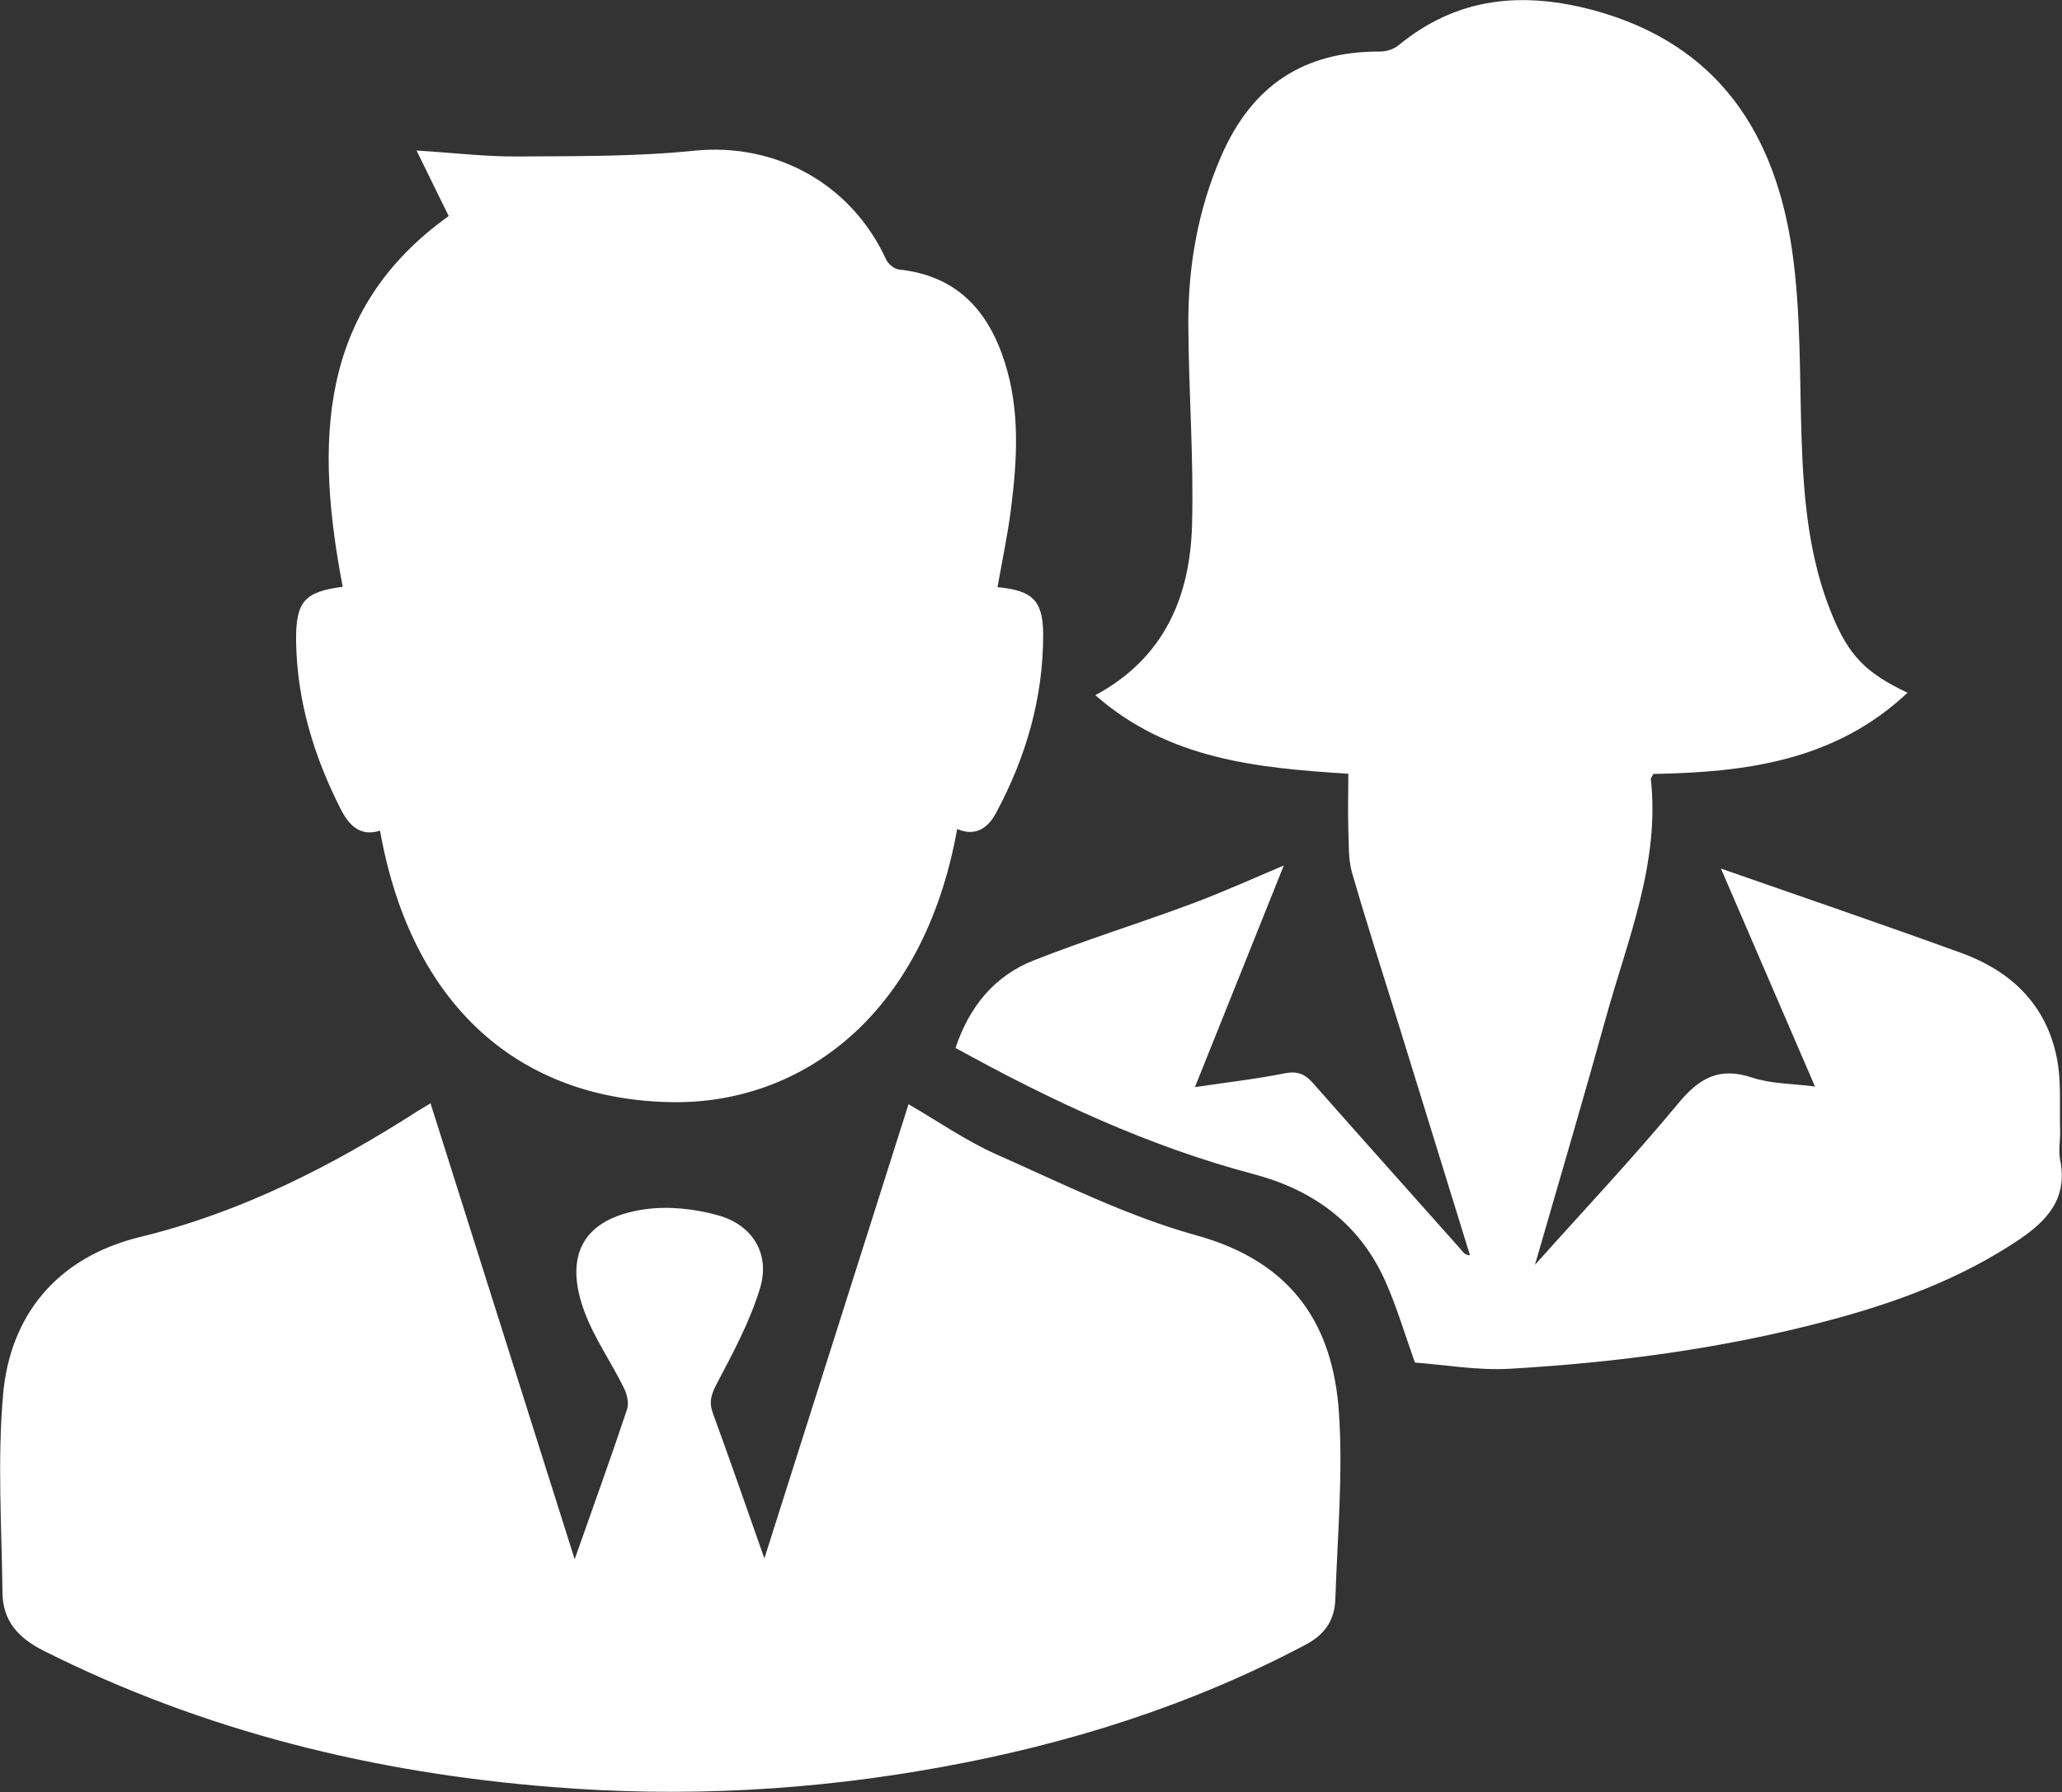
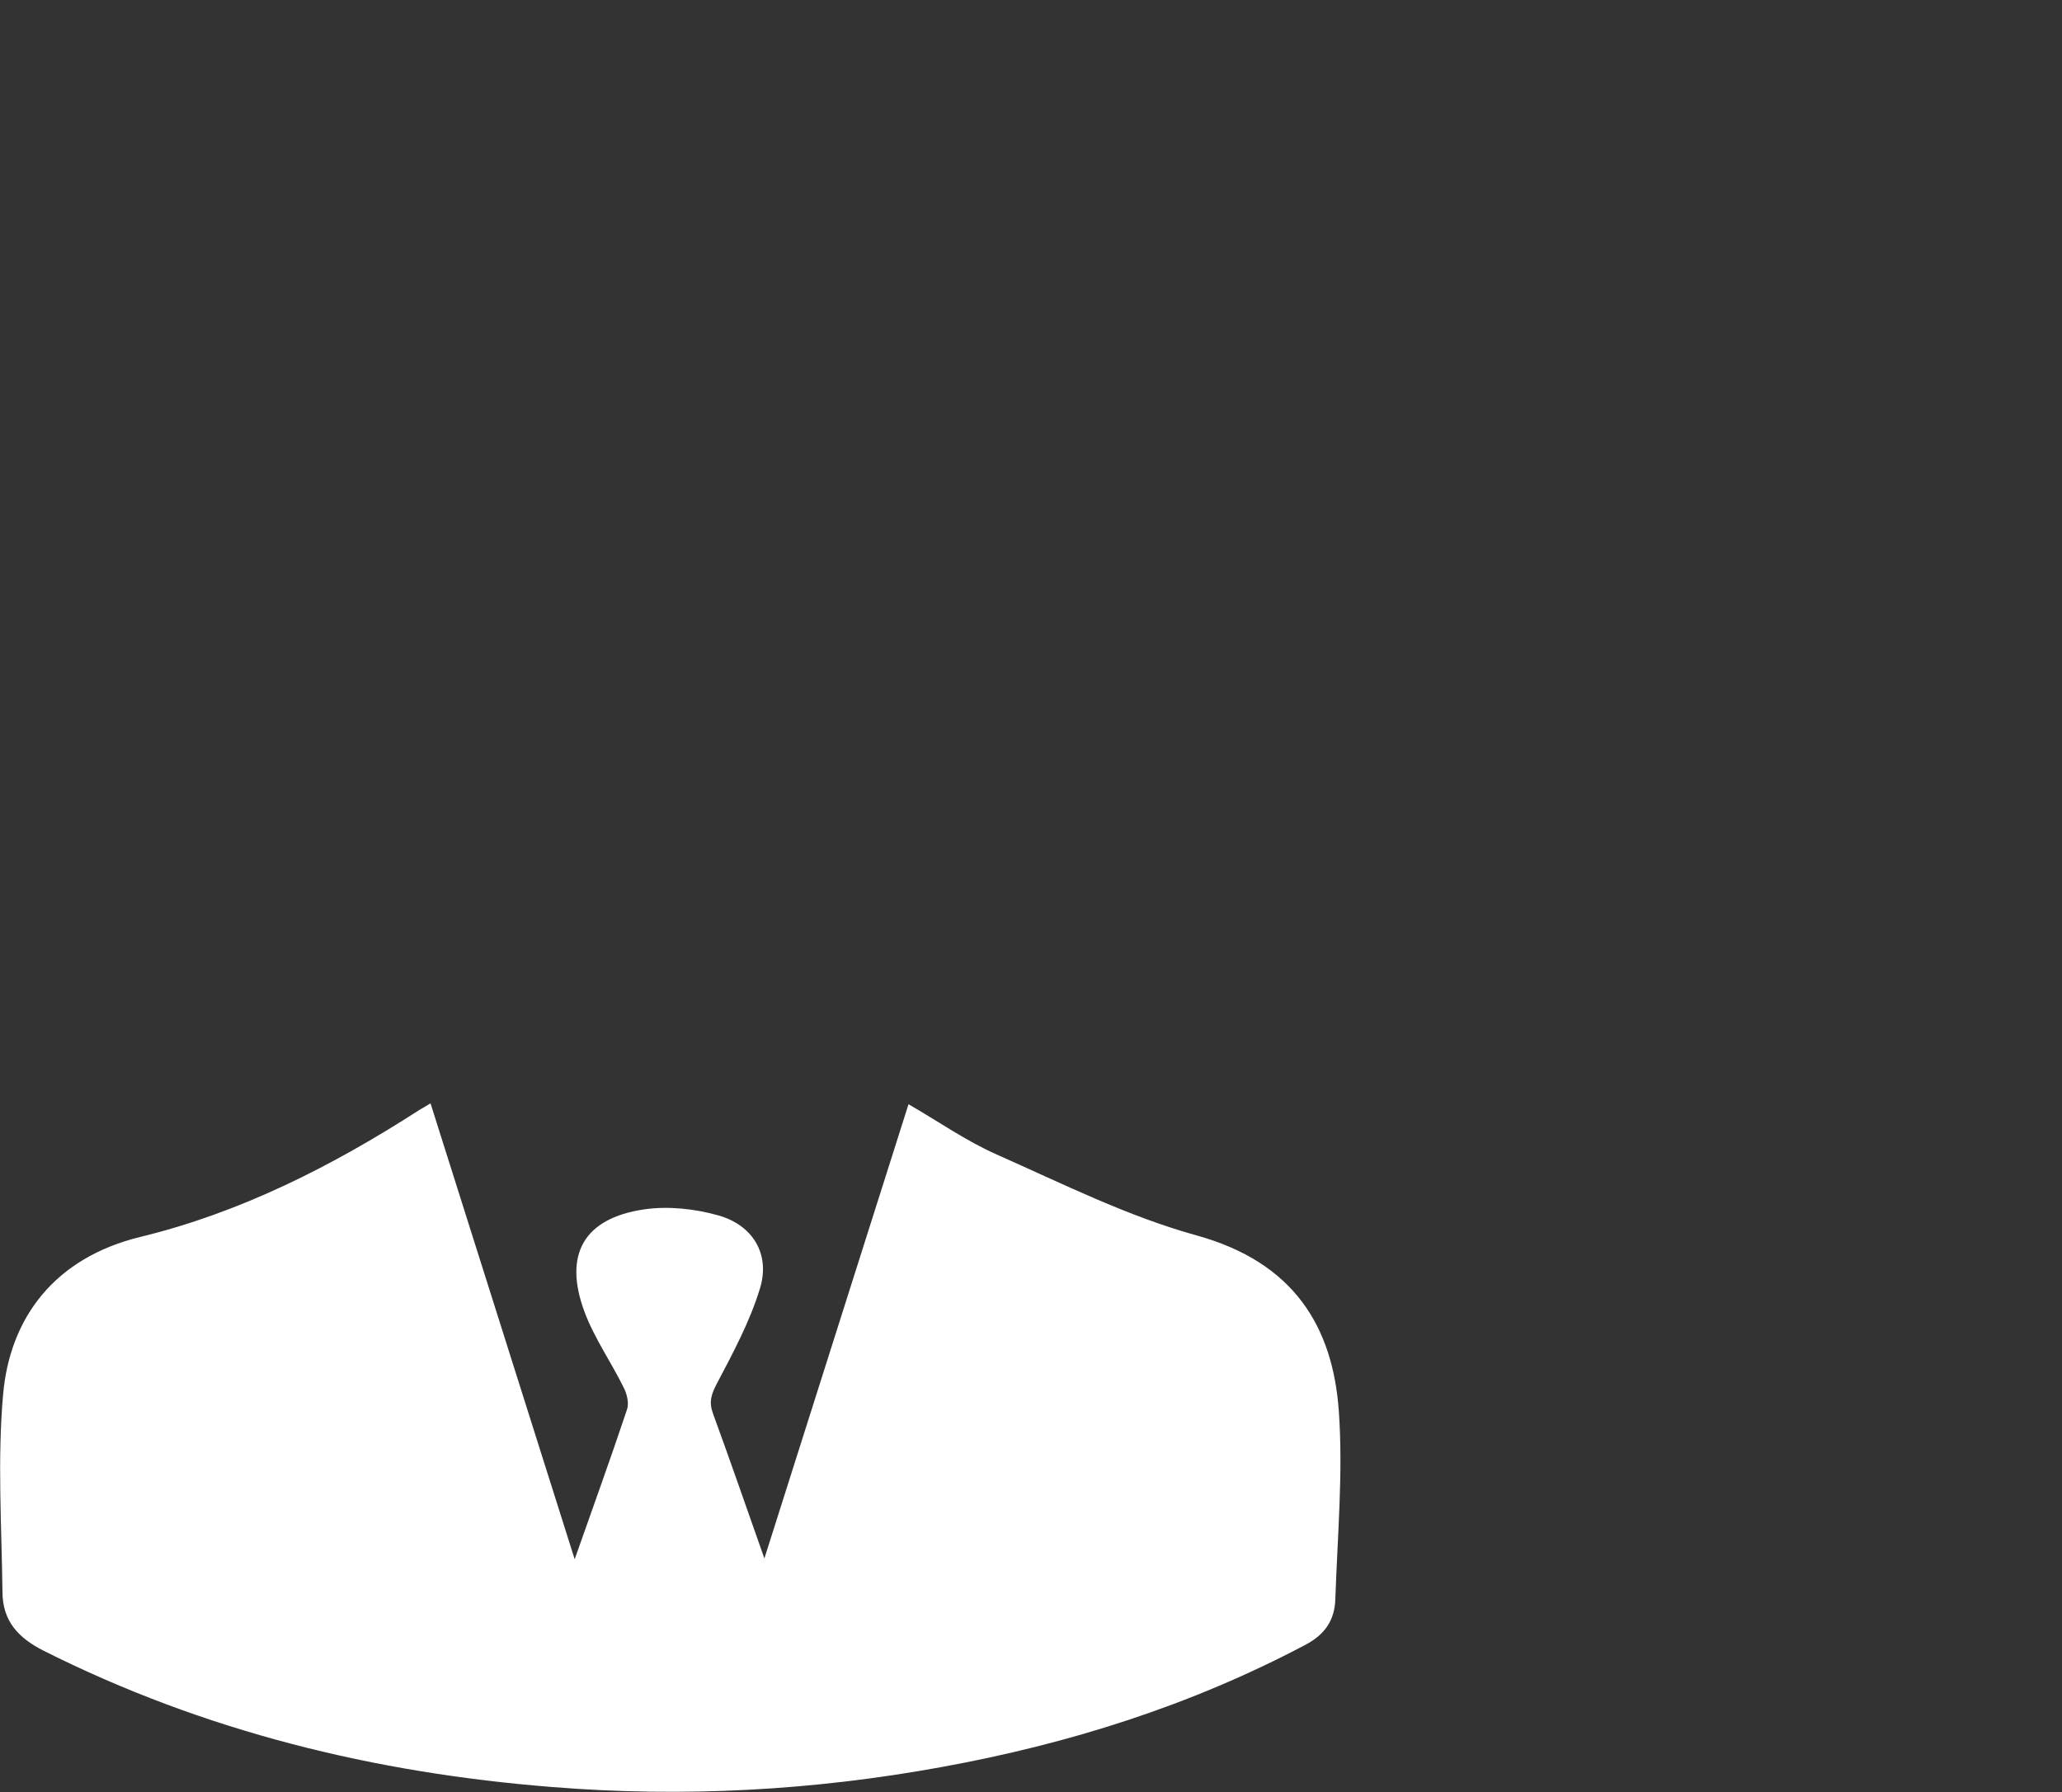
<svg xmlns="http://www.w3.org/2000/svg" id="_Слой_2" data-name="Слой 2" viewBox="0 0 100 86.92">
  <rect x="0" y="0" width="100" height="86.92" fill="#333333" stroke="none" />
  <defs>
    <style>
      .cls-1 {
        fill: #fff;
      }
    </style>
  </defs>
  <g id="_Слой_1-2" data-name="Слой 1">
    <g>
-       <path class="cls-1" d="M46.34,50.83c.67-2.01,1.89-3.5,3.8-4.25,2.51-.99,5.09-1.79,7.62-2.73,1.53-.57,3.03-1.25,4.5-1.87-1.37,3.43-2.81,7-4.31,10.75,1.54-.23,2.96-.39,4.36-.67,.61-.12,.97,.03,1.37,.48,2.36,2.68,4.74,5.33,7.11,8,.13,.14,.21,.33,.5,.35-1.14-3.7-2.29-7.4-3.43-11.1-.77-2.49-1.57-4.96-2.29-7.46-.19-.65-.15-1.36-.18-2.05-.03-.89,0-1.78,0-2.75-4.39-.28-8.71-.68-12.27-3.81,3.36-1.81,4.59-4.79,4.69-8.24,.09-3.26-.17-6.53-.18-9.8-.01-2.79,.47-5.51,1.59-8.1,1.5-3.45,4.02-5.1,7.73-5.08,.29,0,.65-.12,.87-.3,2.86-2.36,6.05-2.63,9.51-1.69,6.02,1.65,8.79,5.99,9.6,11.77,.41,2.96,.34,5.99,.44,8.99,.1,2.92,.35,5.8,1.47,8.53,.82,2,1.65,2.85,3.67,3.8-3.53,3.32-7.88,3.86-12.33,3.94-.06,.13-.12,.19-.12,.24,.45,4.11-1.15,7.84-2.2,11.66-1.08,3.89-2.22,7.76-3.42,11.91,2.45-2.74,4.78-5.21,6.94-7.82,1.02-1.24,2-1.8,3.6-1.26,.91,.3,1.94,.29,3.04,.43-1.57-3.64-3.1-7.18-4.56-10.57,3.84,1.34,7.76,2.68,11.65,4.09,2.42,.88,4.13,2.51,4.64,5.1,.23,1.15,.12,2.36,.16,3.55,.01,.46-.09,.94,0,1.39,.37,1.85-.59,2.92-2.01,3.88-2.87,1.92-6.03,3.07-9.33,3.94-5.03,1.33-10.16,2.01-15.34,2.31-1.57,.09-3.15-.19-4.61-.3-.51-1.42-.9-2.76-1.46-4-1.26-2.77-3.48-4.38-6.4-5.15-5.09-1.35-9.82-3.57-14.42-6.11Z" />
-       <path class="cls-1" d="M20.88,53.52c2.34,7.4,4.64,14.67,6.99,22.11,.9-2.56,1.75-4.9,2.54-7.27,.1-.3,0-.74-.16-1.05-.61-1.24-1.42-2.39-1.9-3.67-1.04-2.79-.04-4.55,2.89-4.98,1.16-.17,2.45-.03,3.59,.29,1.68,.47,2.53,1.88,2.03,3.53-.49,1.62-1.31,3.14-2.1,4.64-.27,.52-.39,.89-.18,1.45,.82,2.24,1.6,4.5,2.49,7.02,2.38-7.51,4.68-14.74,6.99-22.03,1.44,.83,2.79,1.78,4.28,2.44,3.18,1.41,6.35,3,9.68,3.92,4.75,1.31,6.62,4.45,6.91,8.54,.21,3.01-.07,6.06-.17,9.09-.03,1-.47,1.72-1.47,2.24-5.56,2.94-11.47,4.8-17.63,5.92-6.24,1.14-12.53,1.48-18.86,.97-8.63-.68-16.9-2.7-24.68-6.61-1.27-.64-1.99-1.47-2-2.84-.04-3.2-.25-6.42,.03-9.59,.33-3.75,2.52-6.63,6.64-7.64,4.87-1.18,9.32-3.44,13.53-6.15,.16-.1,.33-.2,.57-.34Z" />
-       <path class="cls-1" d="M48.36,28.48c1.66,.15,2.22,.6,2.23,2.27,.01,3.08-.83,5.98-2.29,8.69-.39,.73-1,1.15-1.88,.77-1.65,9.2-7.69,13.33-13.8,13.25-7.44-.1-12.68-4.68-14.19-13.17-1.02,.33-1.56-.35-1.93-1.09-1.28-2.53-2.09-5.2-2.14-8.05-.03-1.99,.4-2.44,2.26-2.69-1.32-6.91-1.25-13.41,5.14-17.98-.48-.97-.96-1.95-1.56-3.18,1.88,.12,3.38,.3,4.88,.29,2.86-.02,5.75,.01,8.59-.28,3.91-.4,7.6,1.57,9.3,5.27,.1,.22,.39,.46,.61,.49,2.79,.29,4.34,1.96,5.15,4.51,.75,2.36,.6,4.77,.29,7.17-.16,1.24-.42,2.46-.65,3.76Z" />
+       <path class="cls-1" d="M20.88,53.52c2.34,7.4,4.64,14.67,6.99,22.11,.9-2.56,1.75-4.9,2.54-7.27,.1-.3,0-.74-.16-1.05-.61-1.24-1.42-2.39-1.9-3.67-1.04-2.79-.04-4.55,2.89-4.98,1.16-.17,2.45-.03,3.59,.29,1.68,.47,2.53,1.88,2.03,3.53-.49,1.62-1.31,3.14-2.1,4.64-.27,.52-.39,.89-.18,1.45,.82,2.24,1.6,4.5,2.49,7.02,2.38-7.51,4.68-14.74,6.99-22.03,1.44,.83,2.79,1.78,4.28,2.44,3.18,1.41,6.35,3,9.68,3.92,4.75,1.31,6.62,4.45,6.91,8.54,.21,3.01-.07,6.06-.17,9.09-.03,1-.47,1.72-1.47,2.24-5.56,2.94-11.47,4.8-17.63,5.92-6.24,1.14-12.53,1.48-18.86,.97-8.63-.68-16.9-2.7-24.68-6.61-1.27-.64-1.99-1.47-2-2.84-.04-3.2-.25-6.42,.03-9.59,.33-3.75,2.52-6.63,6.64-7.64,4.87-1.18,9.32-3.44,13.53-6.15,.16-.1,.33-.2,.57-.34" />
    </g>
  </g>
</svg>